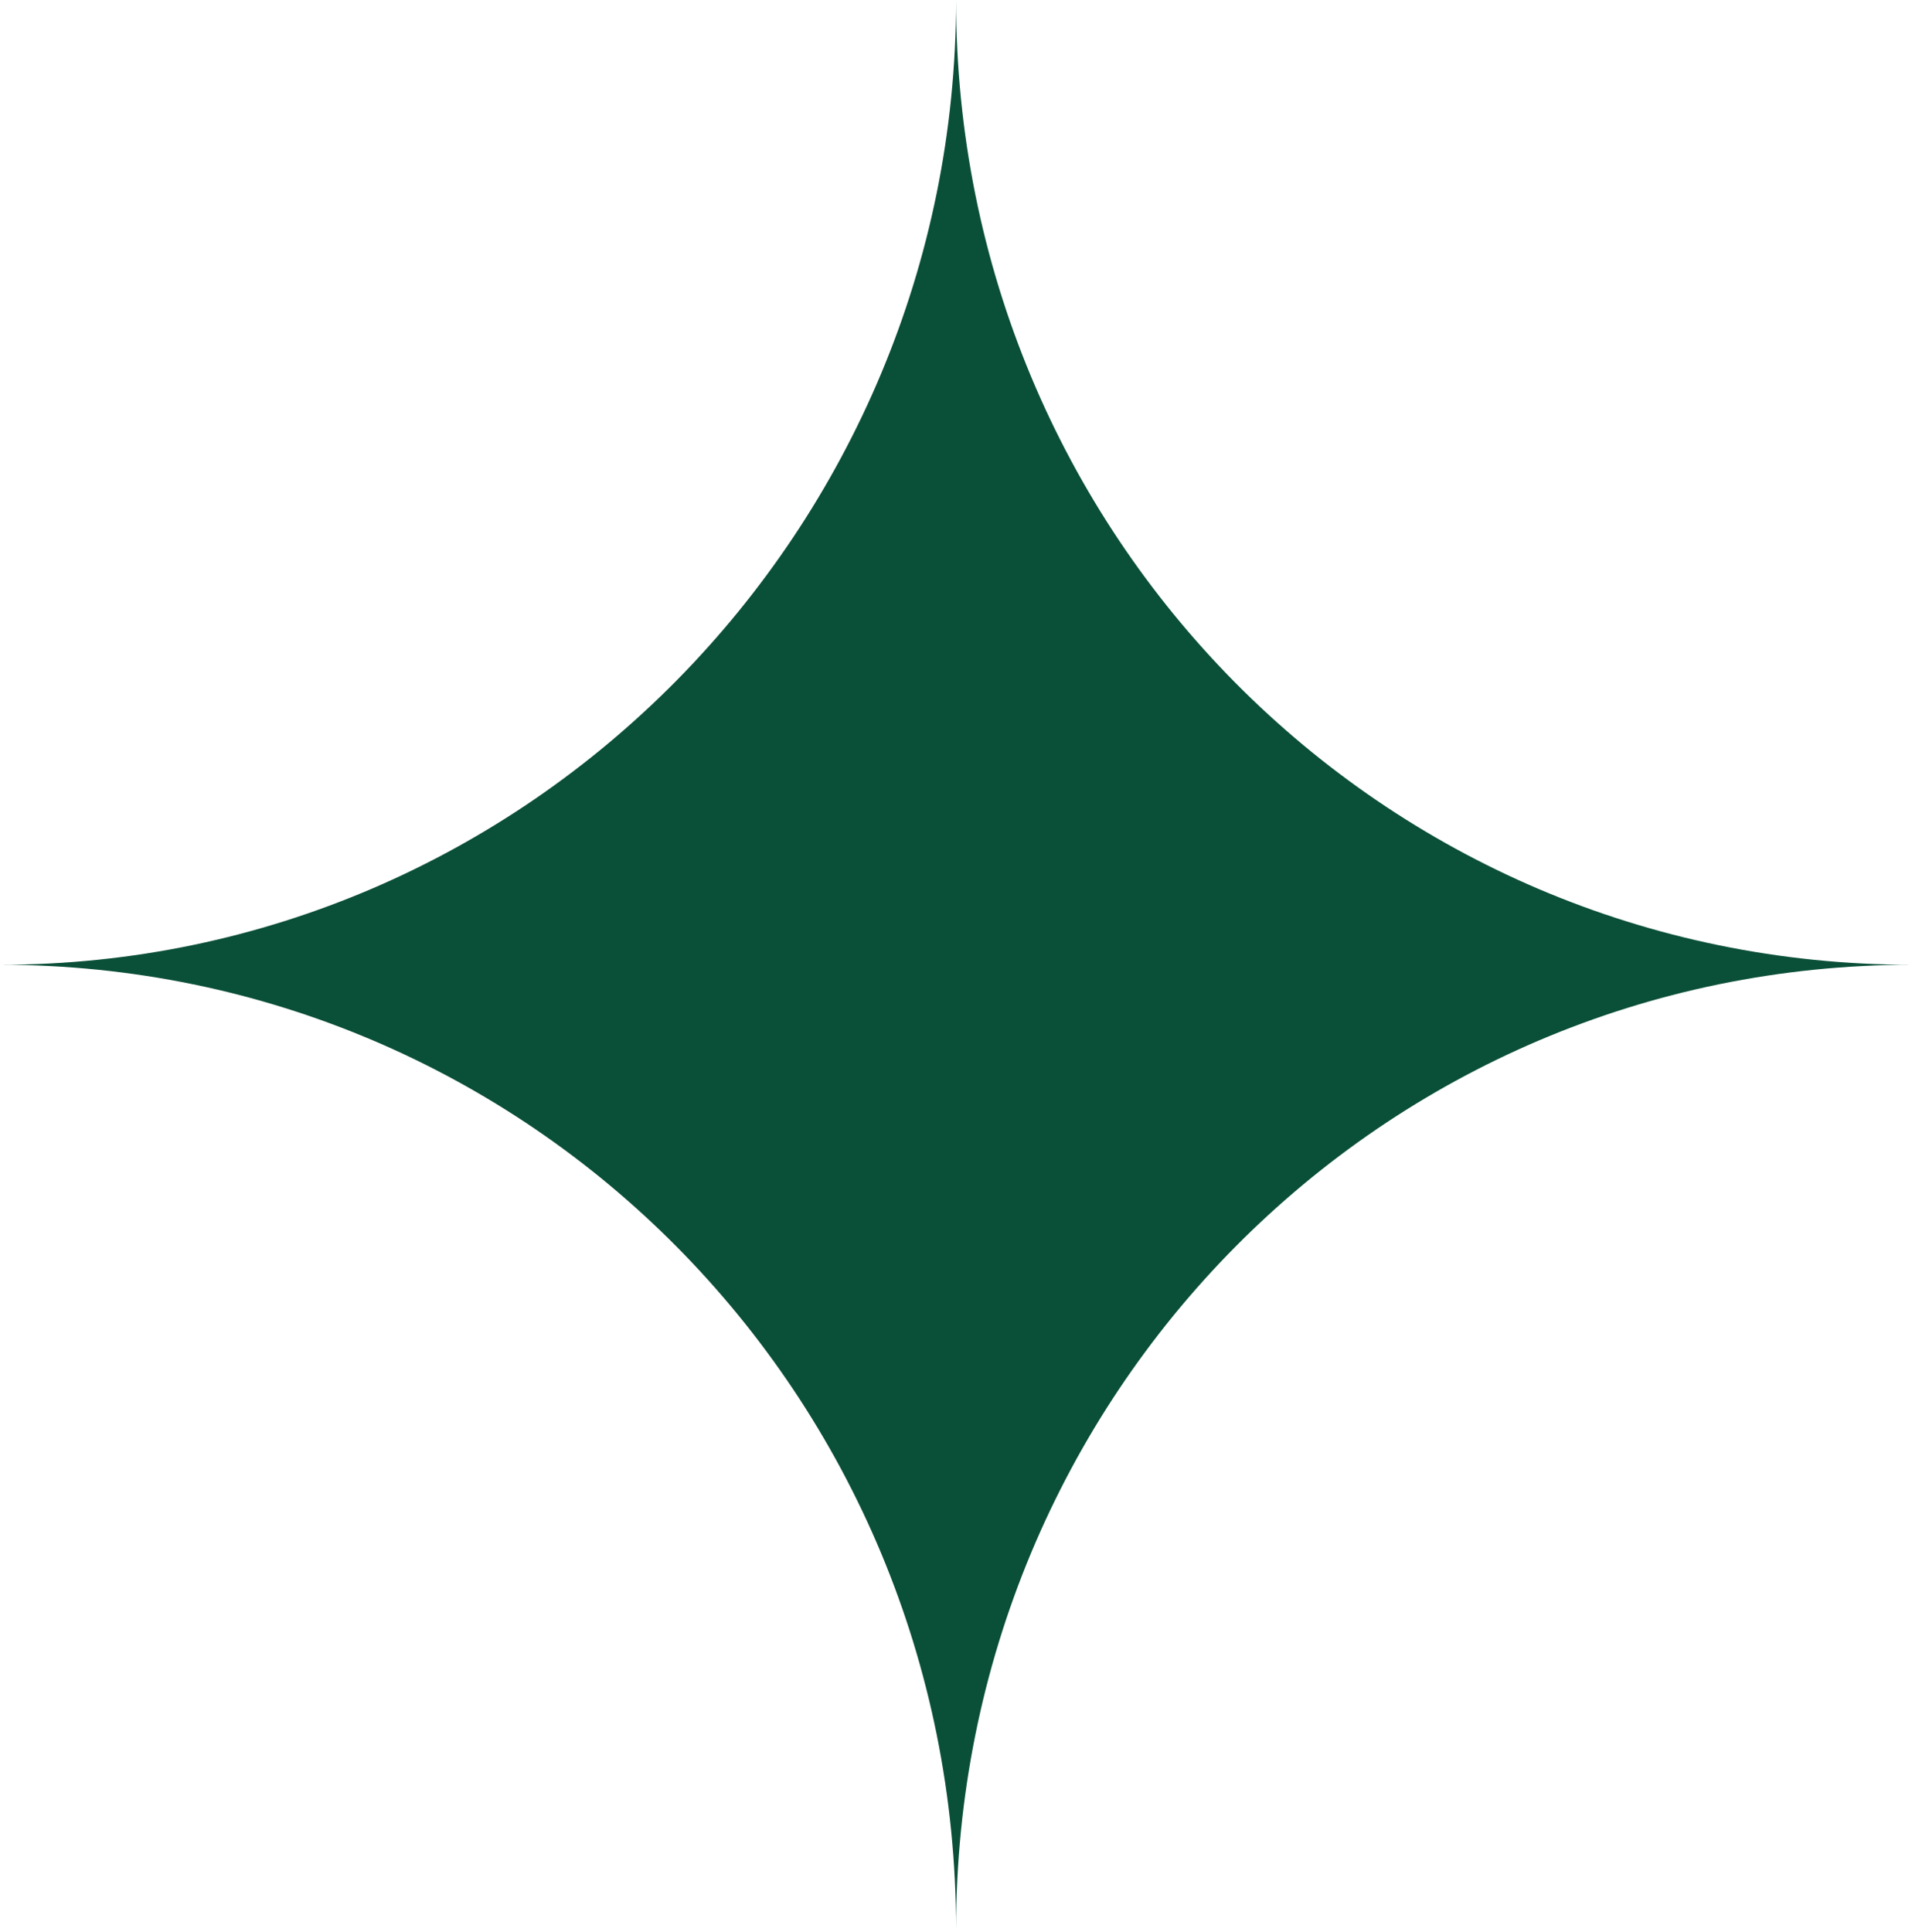
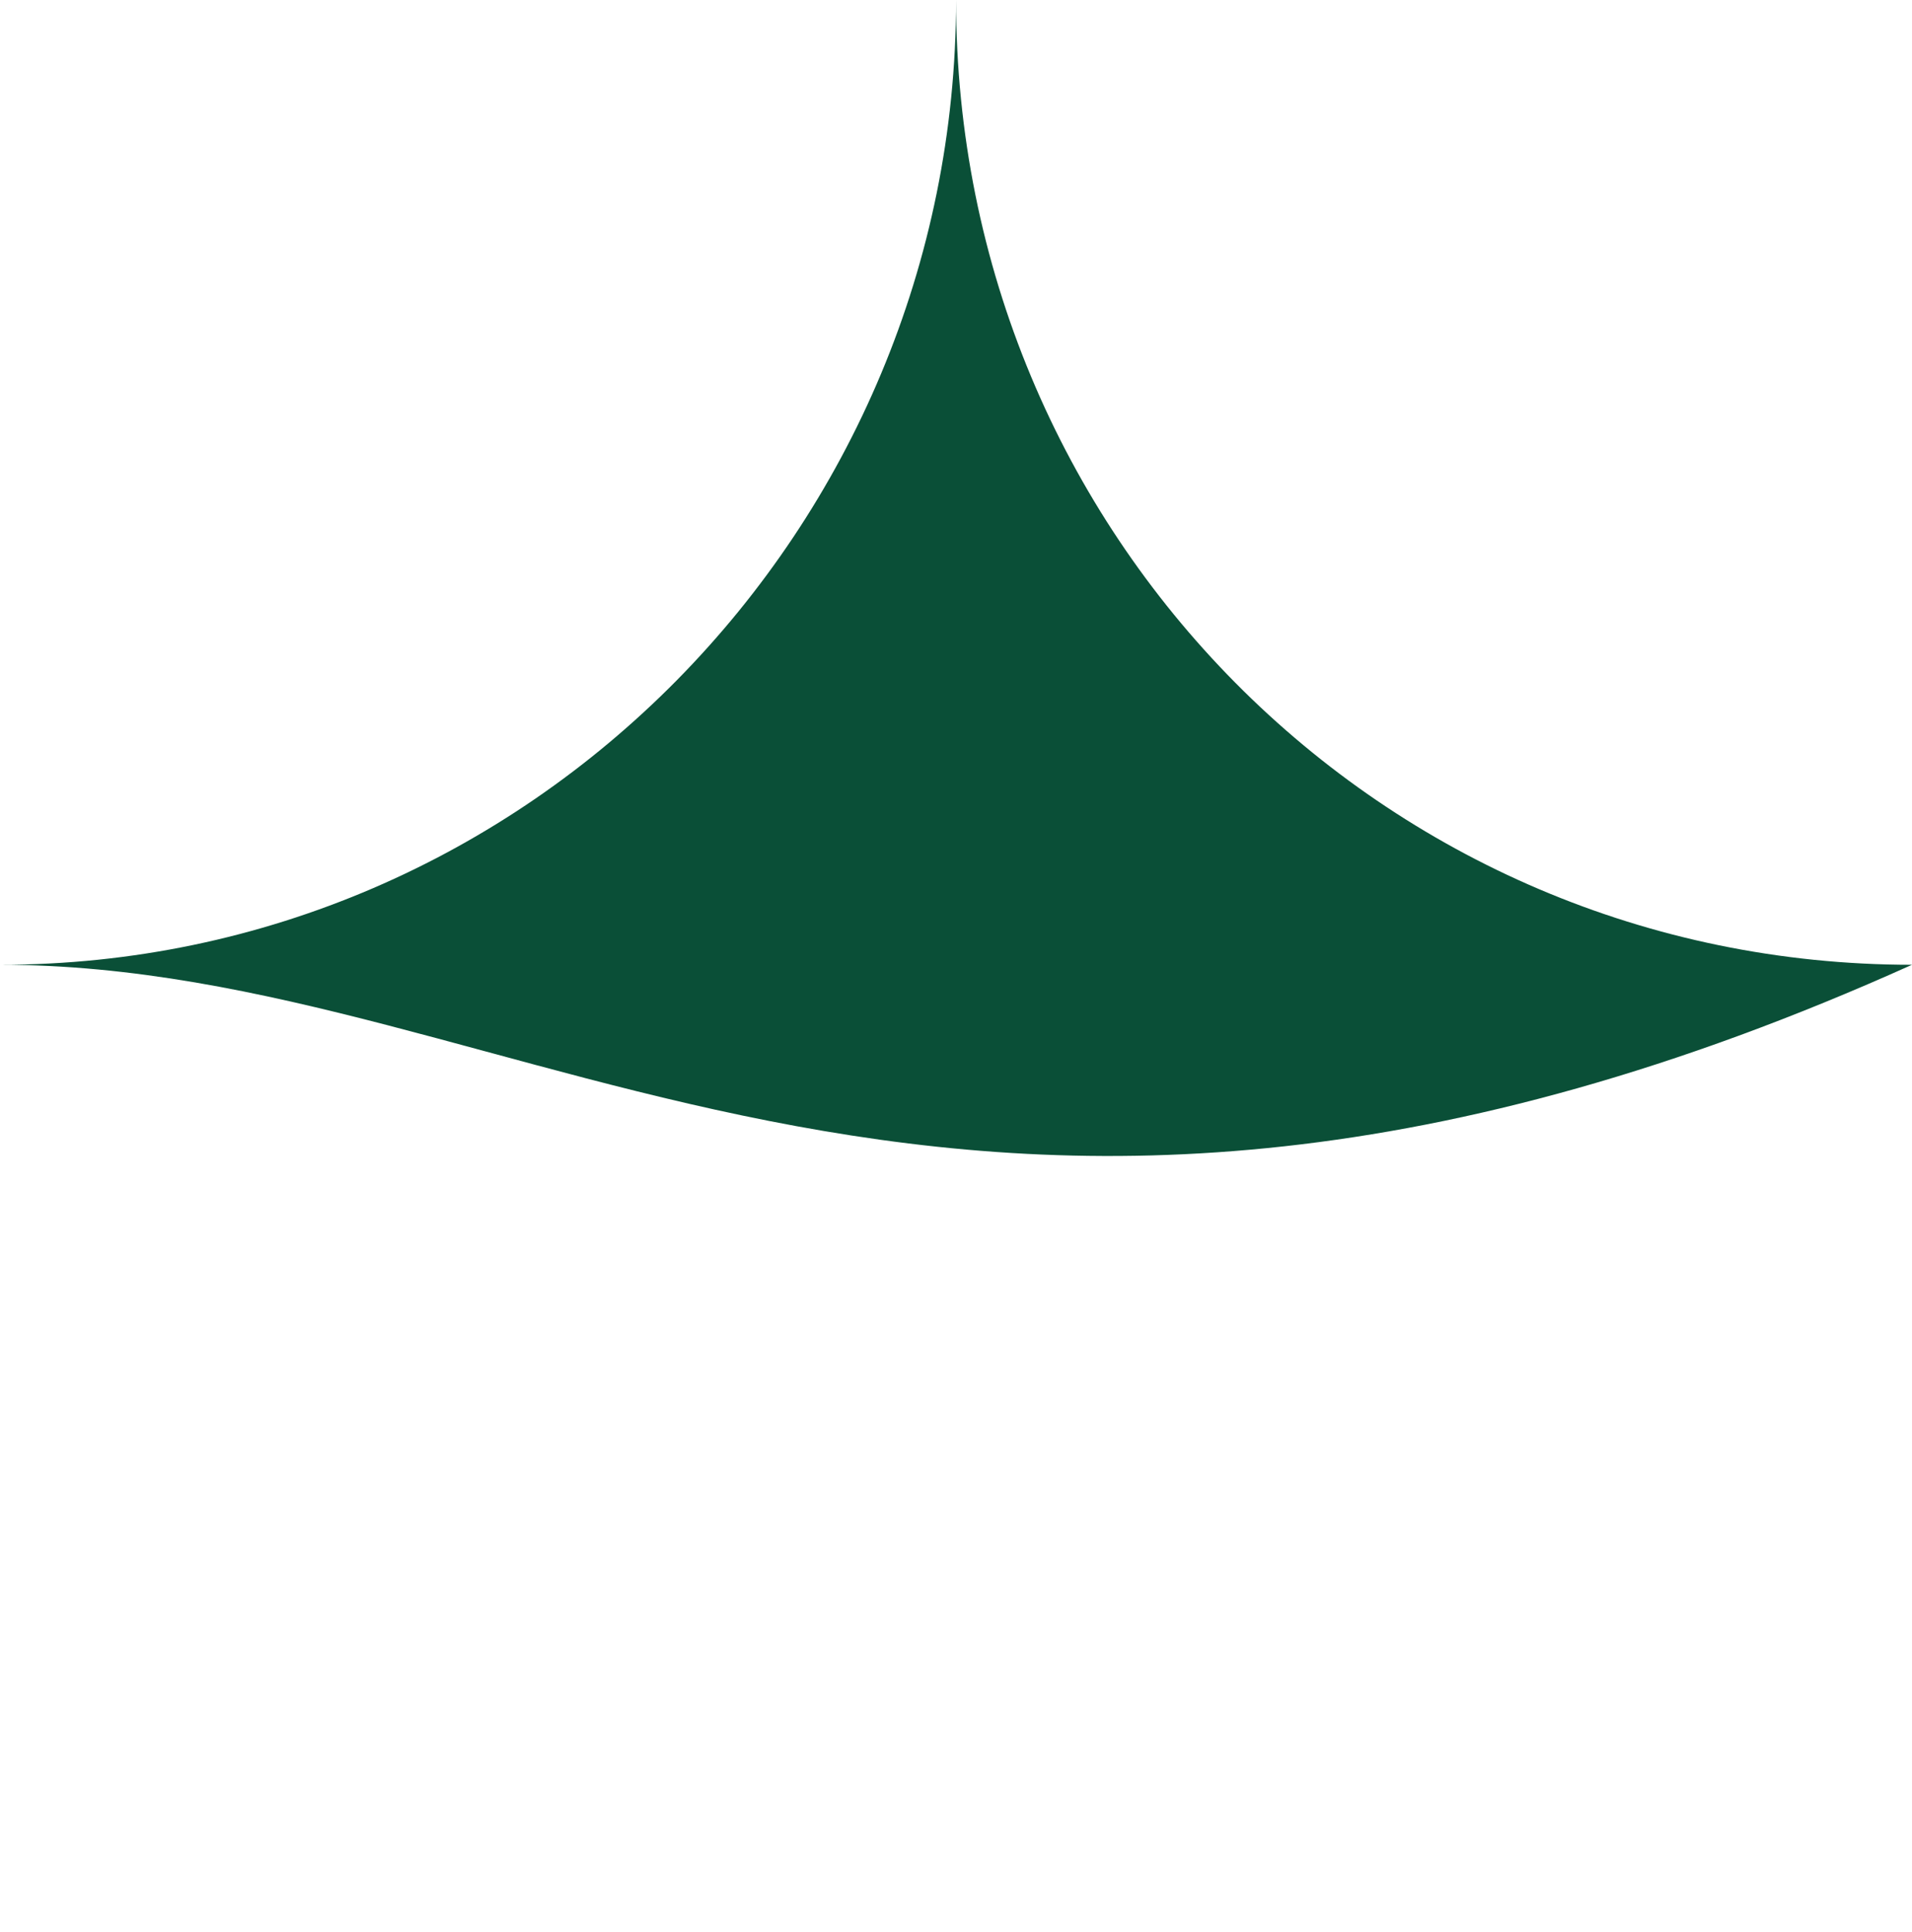
<svg xmlns="http://www.w3.org/2000/svg" width="96" height="97" viewBox="0 0 96 97" fill="none">
-   <path fill-rule="evenodd" clip-rule="evenodd" d="M48.003 0C48.003 26.837 69.405 48.438 96 48.438C69.405 48.438 48.003 70.038 48.003 96.875C48.003 70.038 26.595 48.438 0 48.438C26.595 48.438 48.003 26.51 48.003 0Z" fill="#0A4F37" />
+   <path fill-rule="evenodd" clip-rule="evenodd" d="M48.003 0C48.003 26.837 69.405 48.438 96 48.438C48.003 70.038 26.595 48.438 0 48.438C26.595 48.438 48.003 26.51 48.003 0Z" fill="#0A4F37" />
</svg>